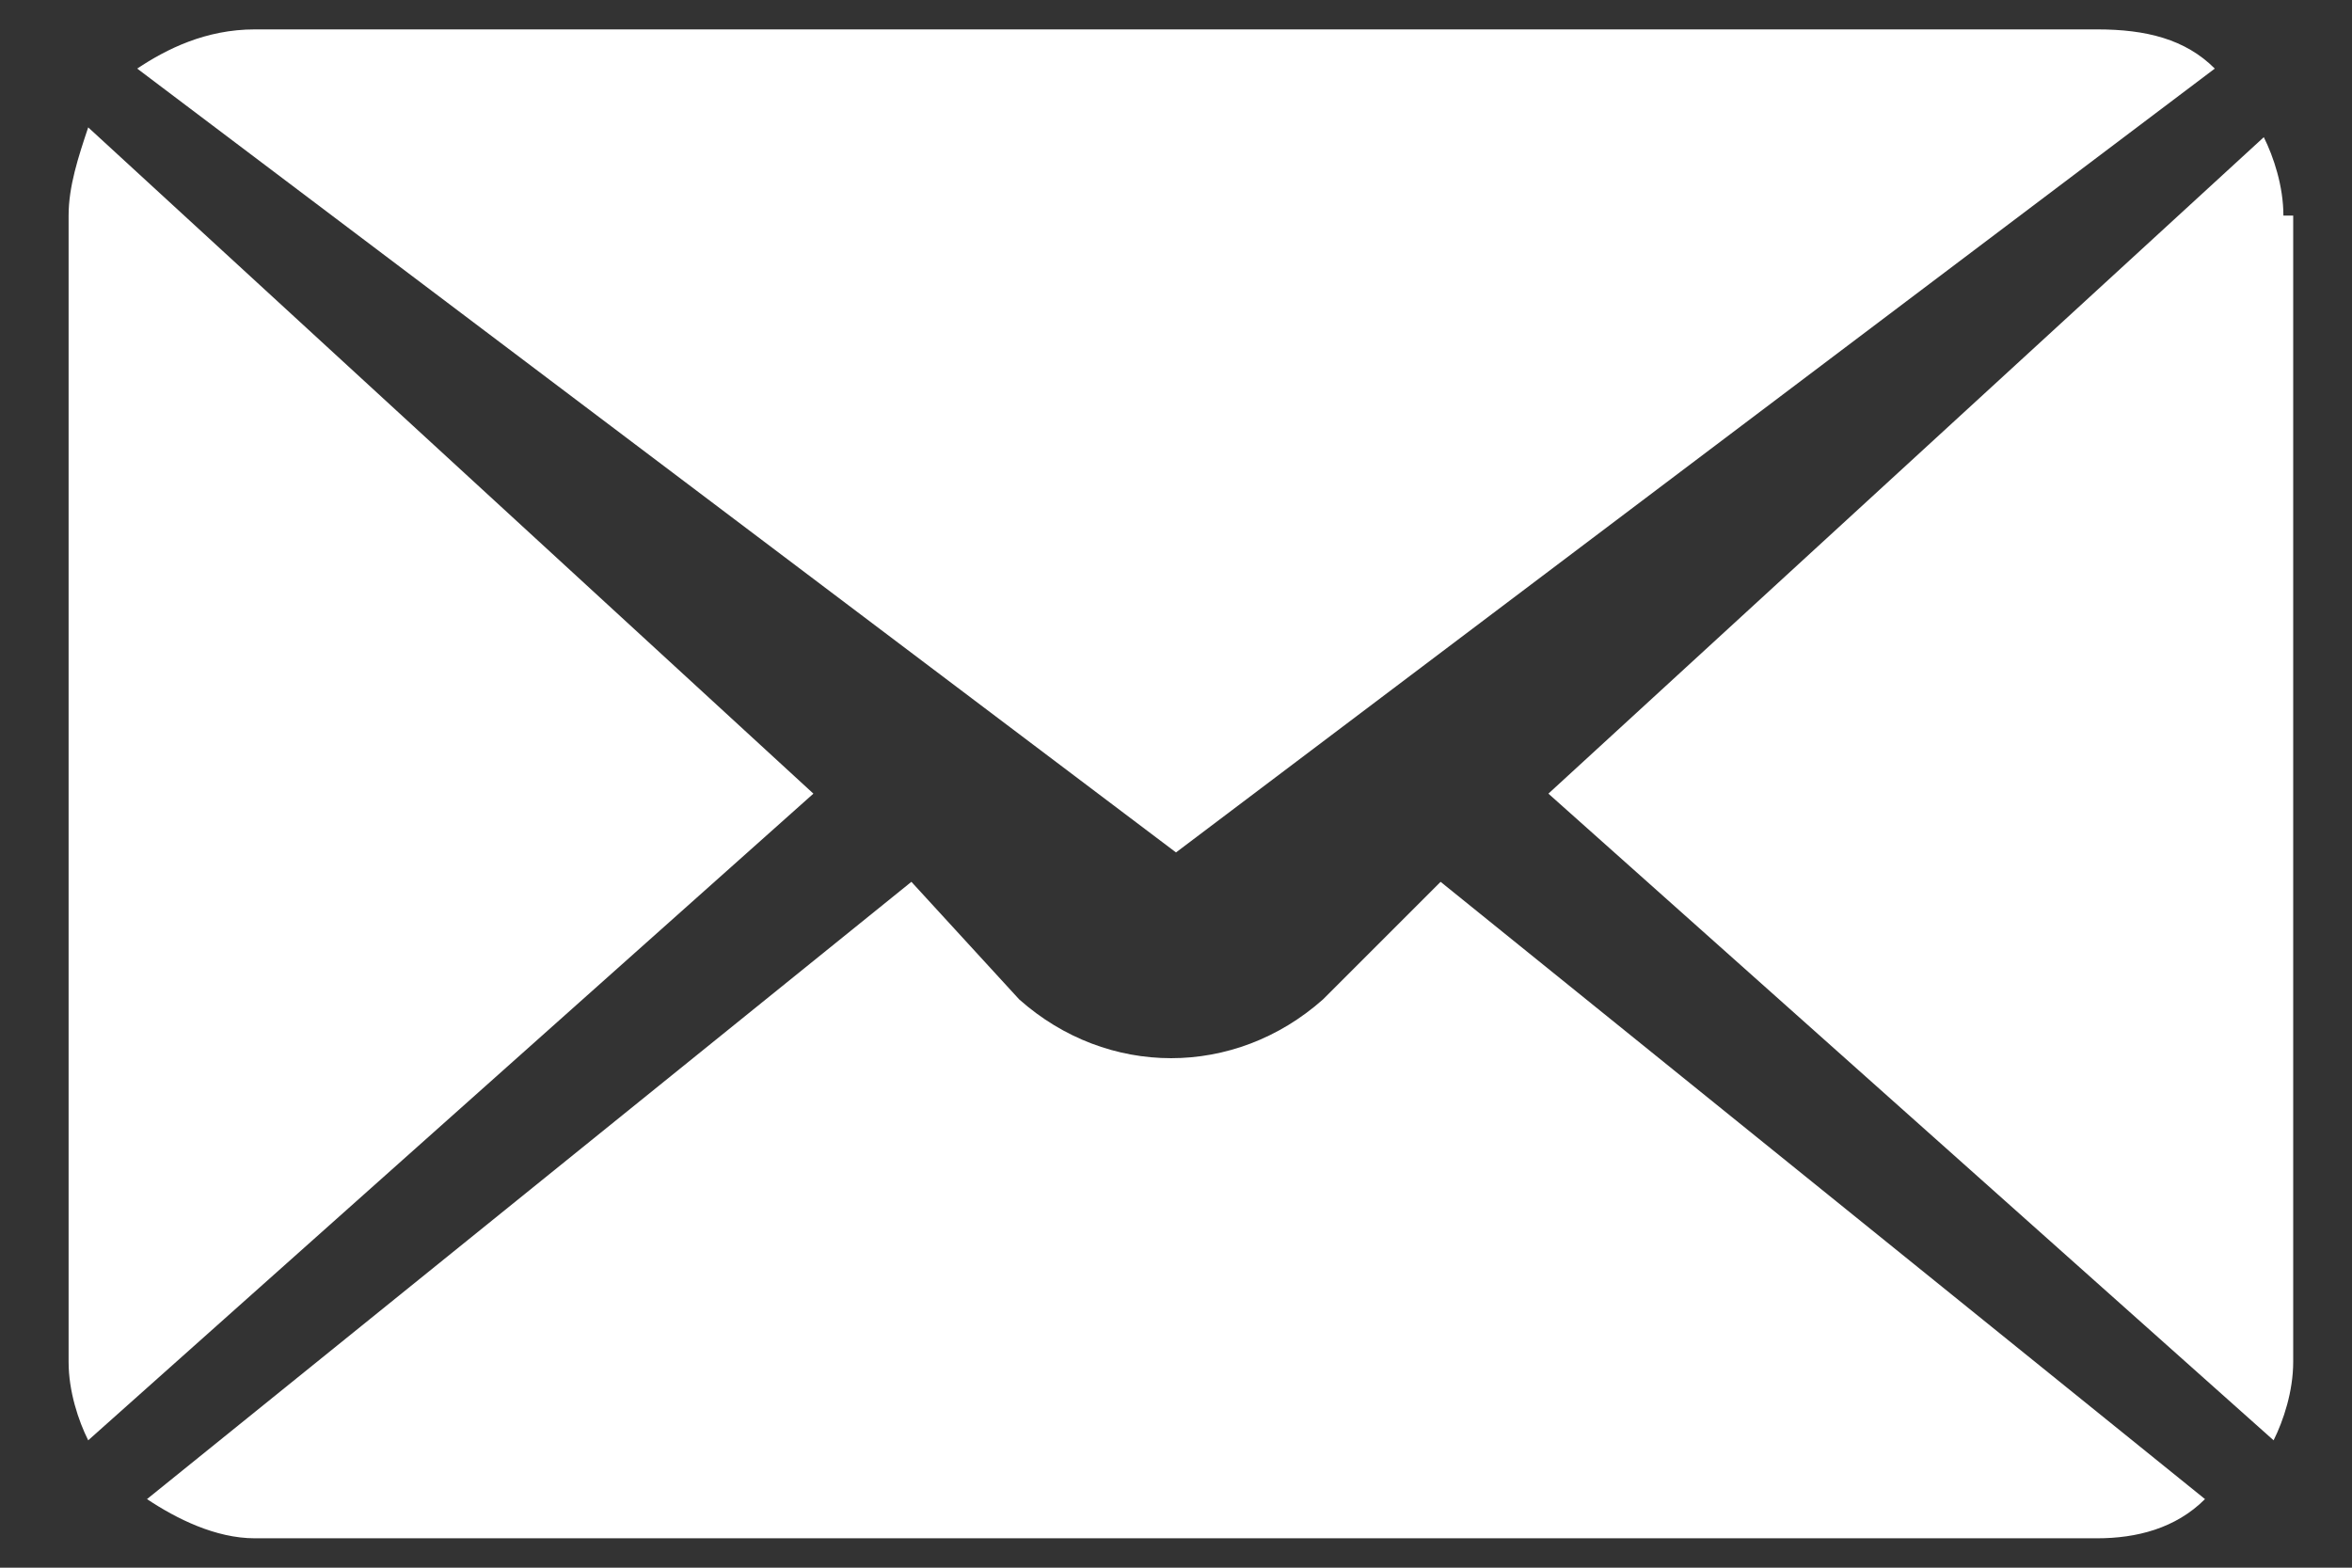
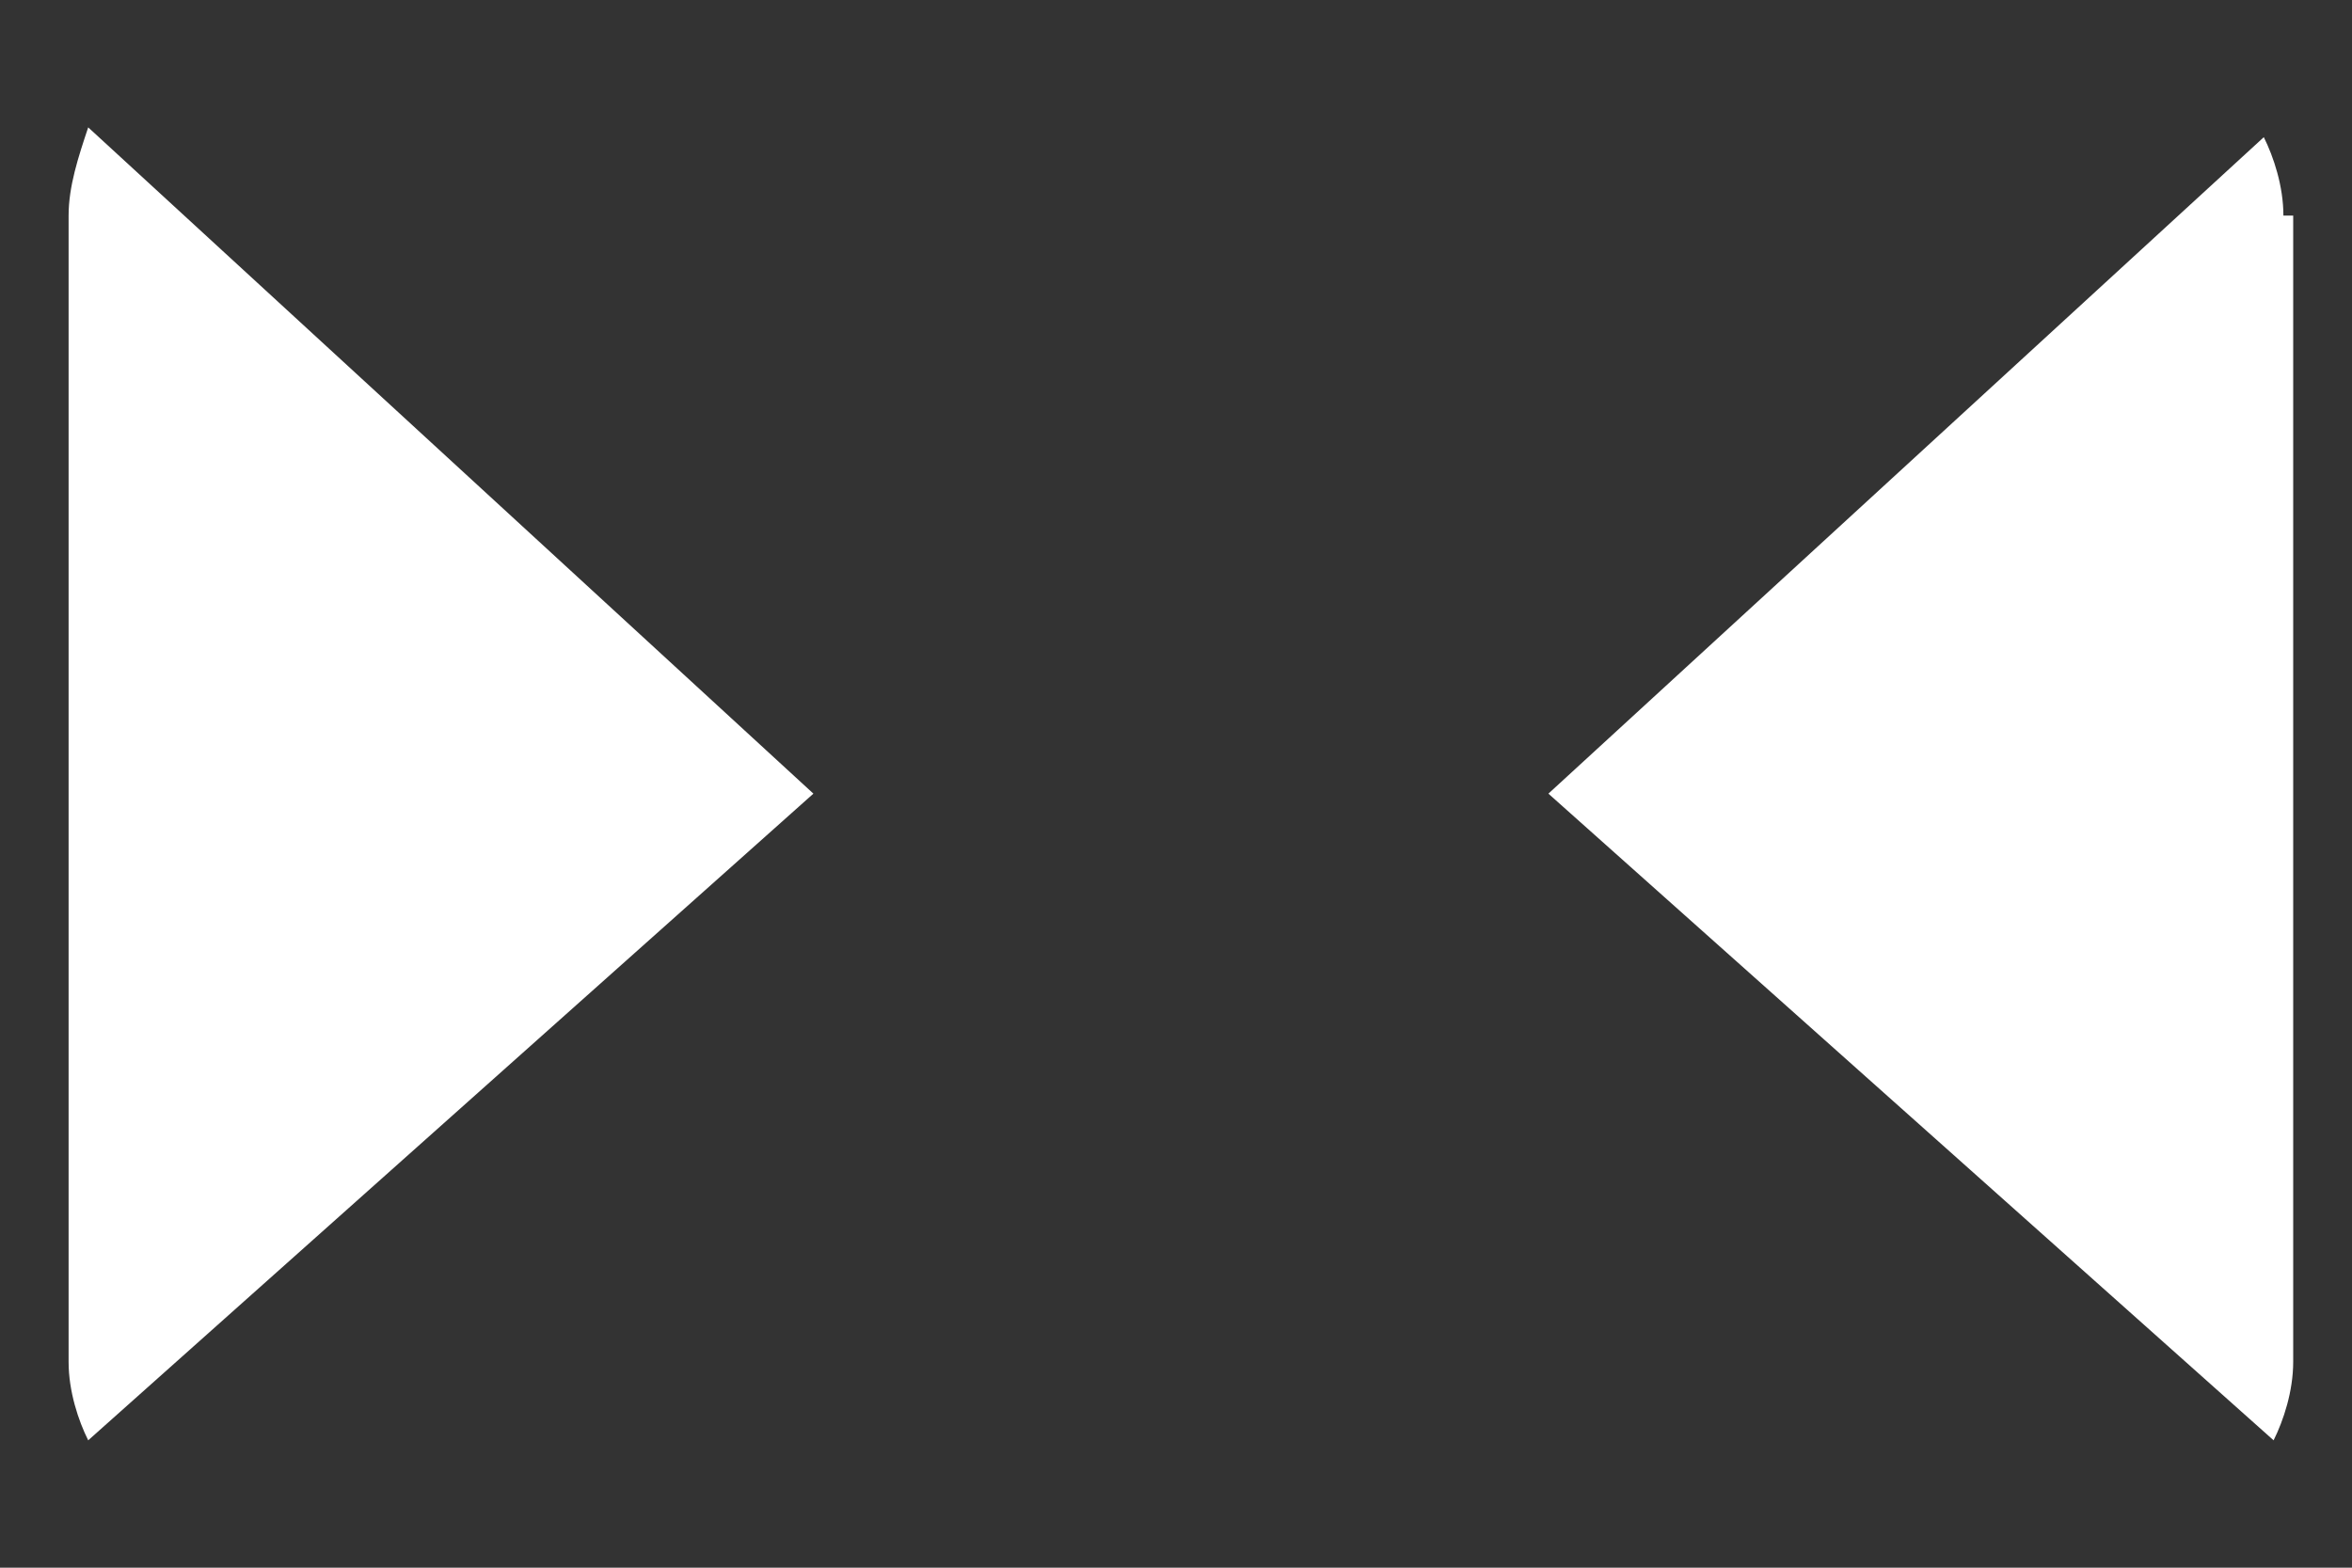
<svg xmlns="http://www.w3.org/2000/svg" version="1.1" id="レイヤー_1" x="0px" y="0px" width="24px" height="16px" viewBox="0 0 24 16" style="enable-background:new 0 0 24 16;" xml:space="preserve">
  <rect x="0" y="0" width="24" height="16" fill="#333333" stroke="none" />
  <style type="text/css">
	.st0{fill:#FFFFFF;}
</style>
  <g>
-     <path class="st0" d="M13.5,10.2c-0.9,0.8-2.2,0.8-3.1,0L9.3,9l-7.8,6.3c0.3,0.2,0.7,0.4,1.1,0.4h18.8c0.4,0,0.8-0.1,1.1-0.4L14.7,9   L13.5,10.2z" />
    <path class="st0" d="M0.9,1.3C0.8,1.6,0.7,1.9,0.7,2.2v11.7c0,0.3,0.1,0.6,0.2,0.8l7.4-6.6L0.9,1.3z" />
    <path class="st0" d="M23.3,2.2c0-0.3-0.1-0.6-0.2-0.8l-7.3,6.7l7.4,6.6c0.1-0.2,0.2-0.5,0.2-0.8l0,0V2.2z" />
-     <path class="st0" d="M22.6,0.7c-0.3-0.3-0.7-0.4-1.2-0.4H2.6c-0.5,0-0.9,0.2-1.2,0.4l10.6,8L22.6,0.7z" />
  </g>
</svg>